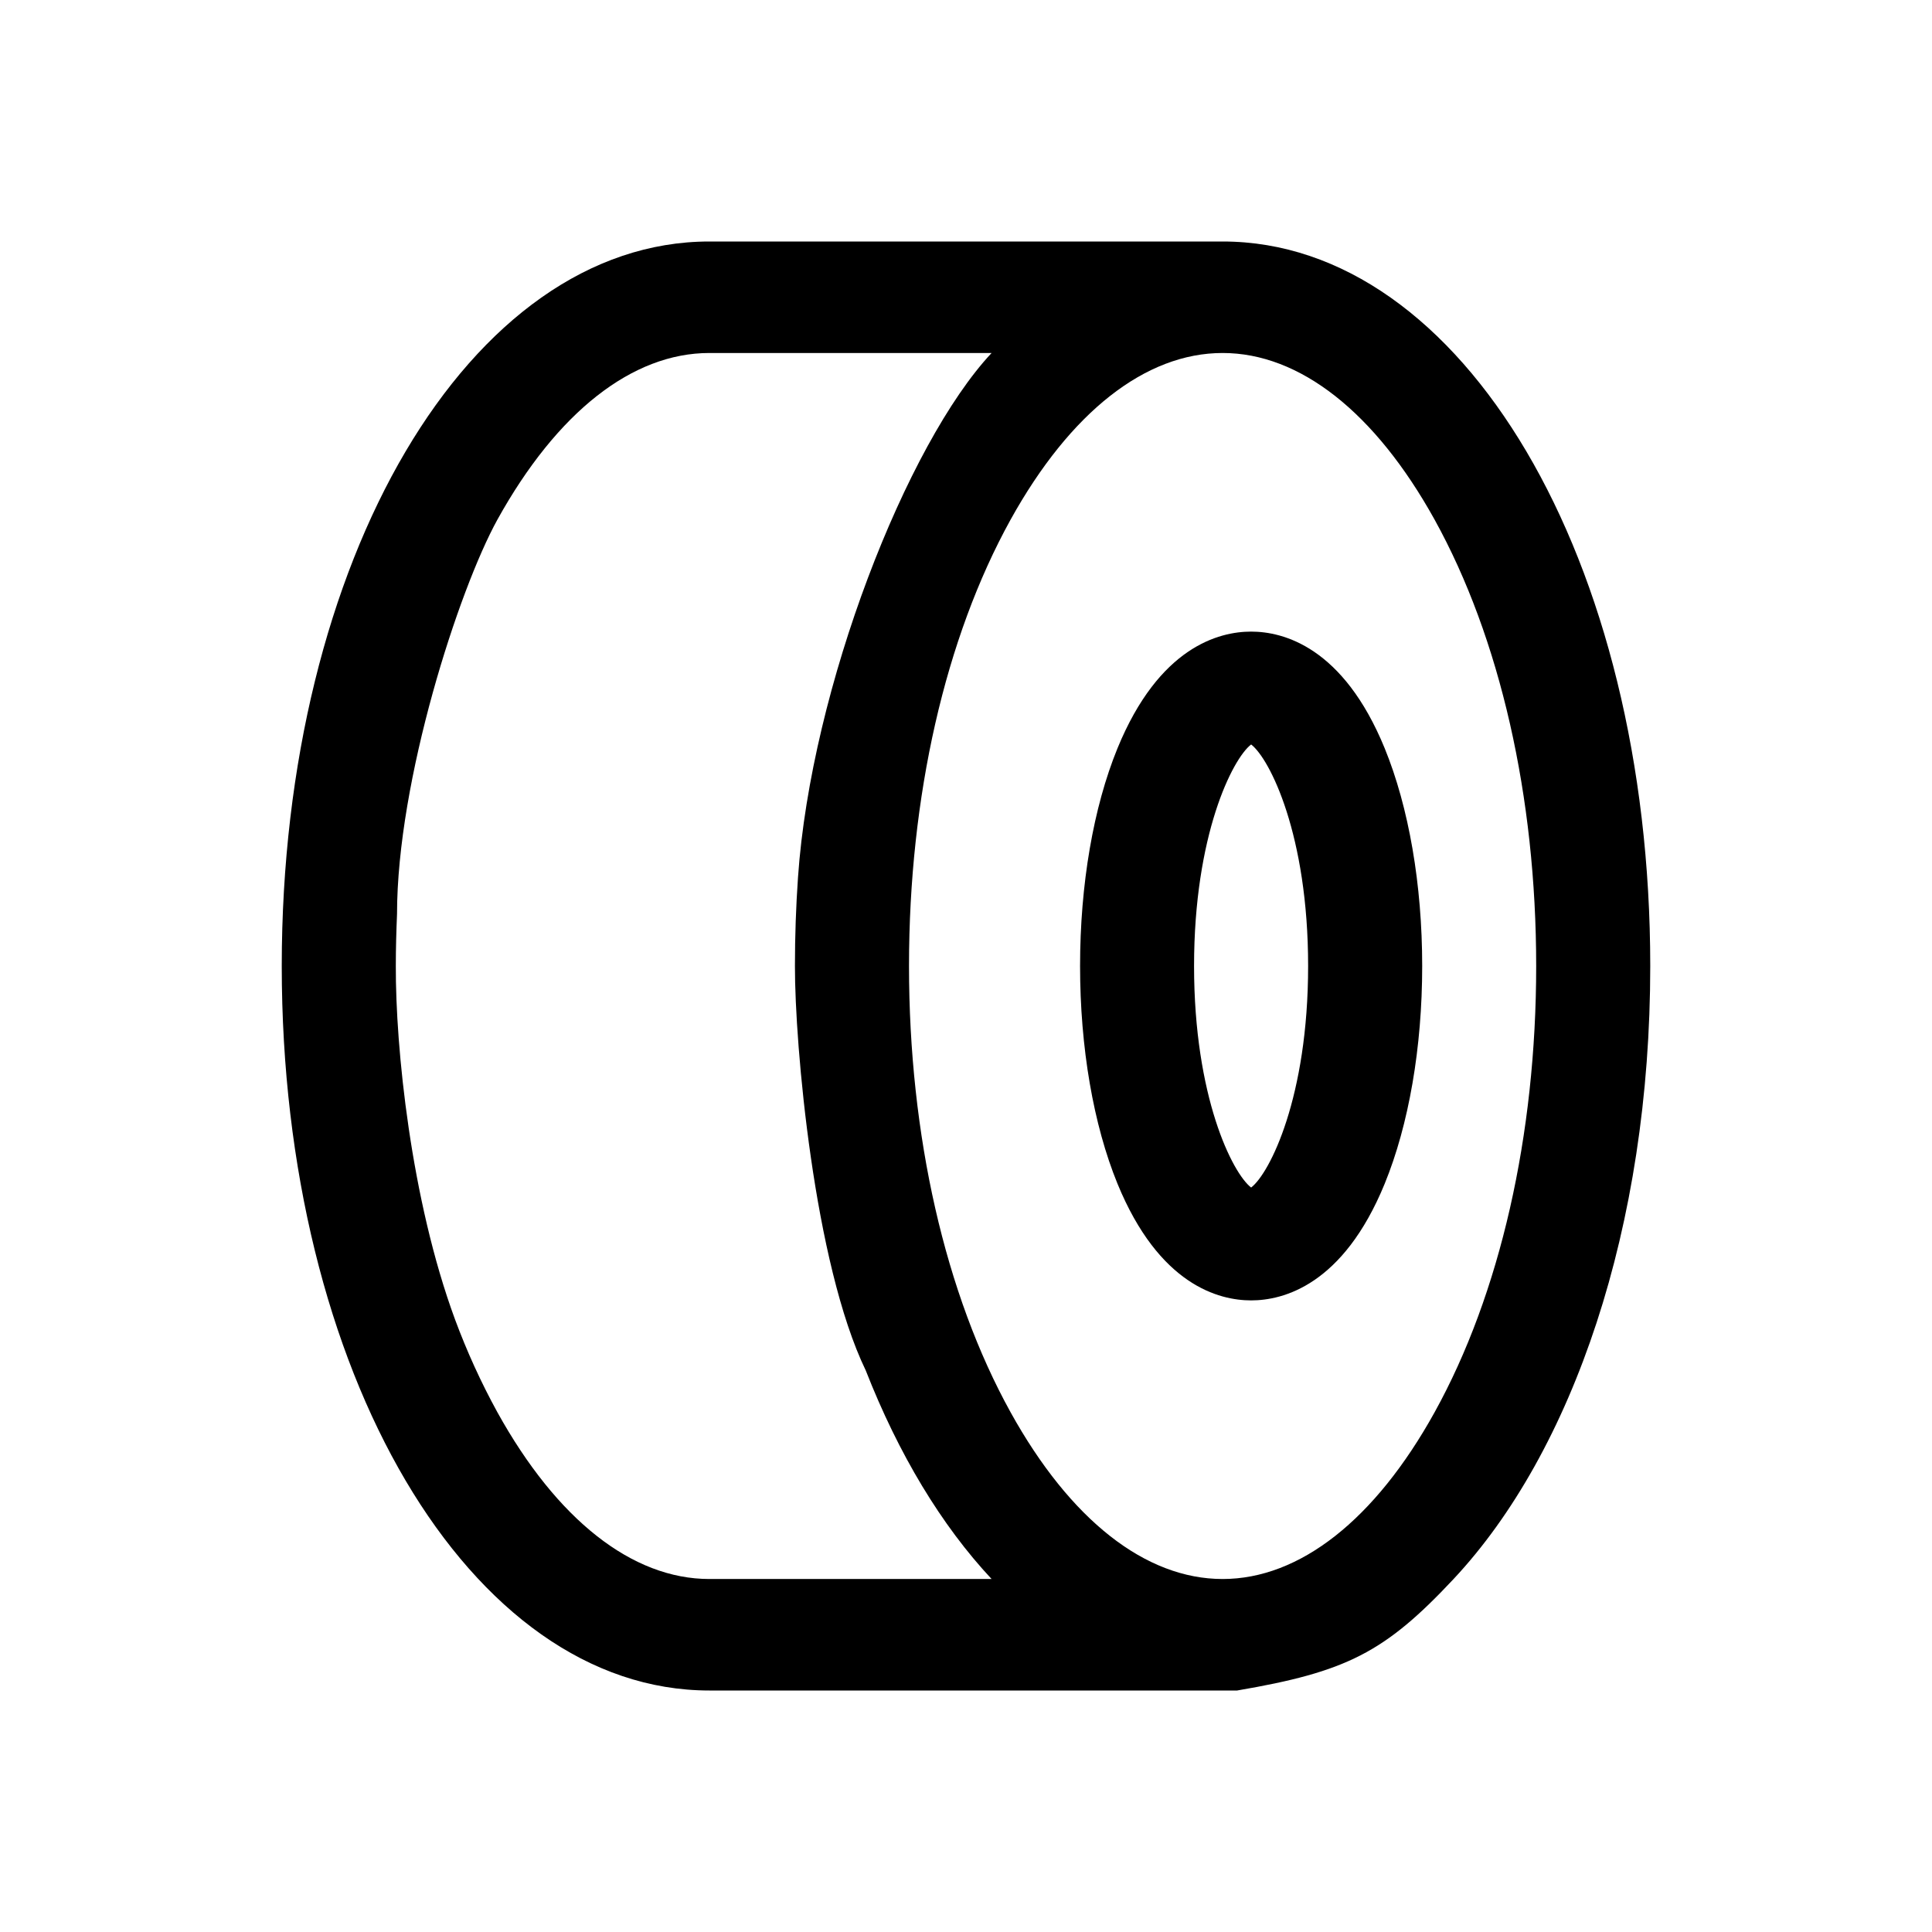
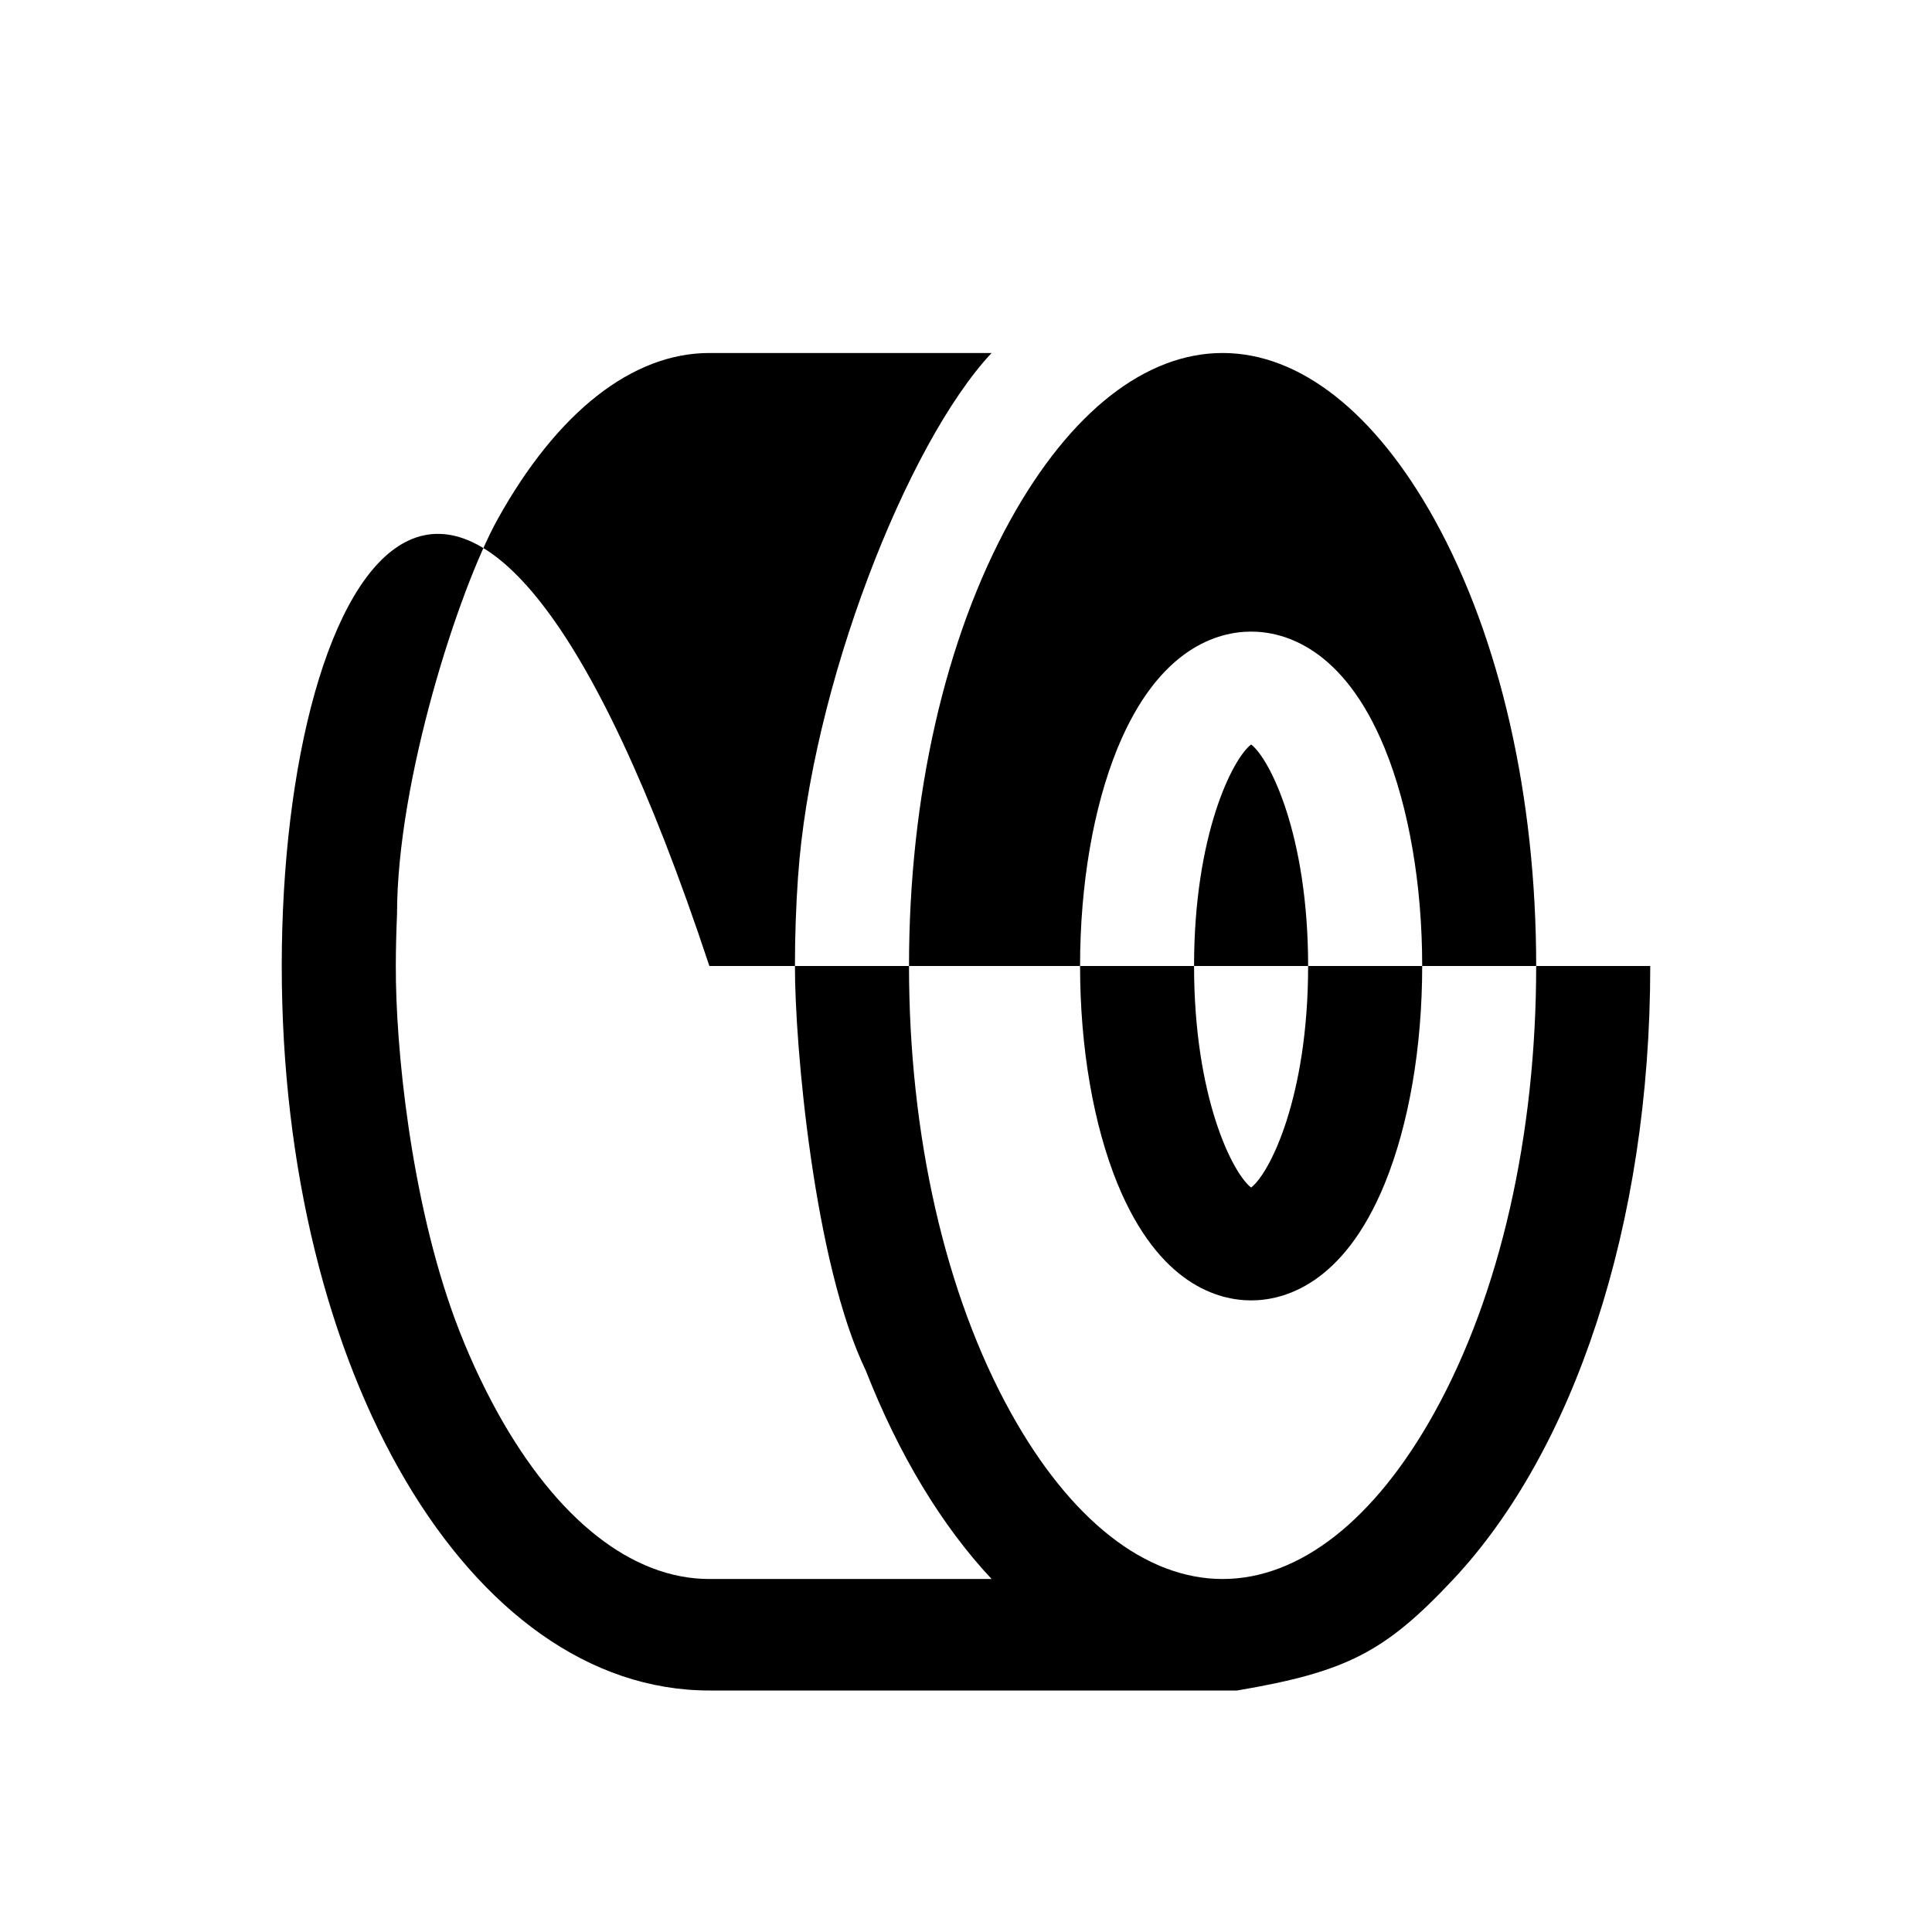
<svg xmlns="http://www.w3.org/2000/svg" width="24" height="24" viewBox="0 0 24 24" fill="none">
-   <path d="M13.882 14.705C14.399 15.965 15.143 16.154 15.542 16.154C15.94 16.154 16.685 15.965 17.201 14.705C17.501 13.971 17.667 13.011 17.667 12C17.667 10.989 17.501 10.029 17.201 9.295C16.685 8.035 15.94 7.846 15.542 7.846C15.143 7.846 14.399 8.035 13.882 9.295C13.582 10.029 13.417 10.989 13.417 12C13.417 13.011 13.582 13.971 13.882 14.705ZM15.542 9.248C15.774 9.426 16.25 10.373 16.25 12C16.25 13.627 15.774 14.574 15.542 14.752C15.31 14.574 14.833 13.627 14.833 12C14.833 10.373 15.31 9.426 15.542 9.248ZM18.057 19.615C19.537 18.034 20.5 15.243 20.5 12C20.5 6.953 18.167 3 15.188 3H8.812C5.833 3 3.5 6.953 3.5 12C3.5 17.047 5.833 21 8.812 21H15.368C16.722 20.769 17.201 20.53 18.057 19.615ZM17.821 6.455C18.634 7.925 19.083 9.895 19.083 12C19.083 14.105 18.634 16.075 17.821 17.544C17.081 18.88 16.145 19.615 15.188 19.615C14.229 19.615 13.294 18.88 12.554 17.544C11.741 16.075 11.292 14.105 11.292 12C11.292 9.895 11.741 7.925 12.554 6.455C13.294 5.12 14.229 4.385 15.188 4.385C16.145 4.385 17.081 5.12 17.821 6.455ZM4.917 12C4.917 11.784 4.923 11.567 4.932 11.356L7.75 9.389L9.913 10.899C9.888 11.259 9.875 11.627 9.875 12C9.873 12.973 10.111 15.692 10.755 17.025L7.75 14.928L5.653 16.392C5.102 14.899 4.913 13.004 4.917 12ZM6.179 6.455C6.919 5.12 7.854 4.385 8.812 4.385H12.318C11.264 5.51 10.075 8.544 9.913 10.899L7.75 9.389L4.932 11.356C4.932 9.692 5.698 7.327 6.179 6.455ZM6.179 17.544C5.975 17.173 5.8 16.788 5.653 16.392L7.75 14.928L10.755 17.025C11.162 18.064 11.694 18.948 12.318 19.615H8.812C7.854 19.615 6.919 18.88 6.179 17.544Z" fill="black" />
+   <path d="M13.882 14.705C14.399 15.965 15.143 16.154 15.542 16.154C15.94 16.154 16.685 15.965 17.201 14.705C17.501 13.971 17.667 13.011 17.667 12C17.667 10.989 17.501 10.029 17.201 9.295C16.685 8.035 15.94 7.846 15.542 7.846C15.143 7.846 14.399 8.035 13.882 9.295C13.582 10.029 13.417 10.989 13.417 12C13.417 13.011 13.582 13.971 13.882 14.705ZM15.542 9.248C15.774 9.426 16.25 10.373 16.25 12C16.25 13.627 15.774 14.574 15.542 14.752C15.31 14.574 14.833 13.627 14.833 12C14.833 10.373 15.31 9.426 15.542 9.248ZM18.057 19.615C19.537 18.034 20.5 15.243 20.5 12H8.812C5.833 3 3.5 6.953 3.5 12C3.5 17.047 5.833 21 8.812 21H15.368C16.722 20.769 17.201 20.53 18.057 19.615ZM17.821 6.455C18.634 7.925 19.083 9.895 19.083 12C19.083 14.105 18.634 16.075 17.821 17.544C17.081 18.88 16.145 19.615 15.188 19.615C14.229 19.615 13.294 18.88 12.554 17.544C11.741 16.075 11.292 14.105 11.292 12C11.292 9.895 11.741 7.925 12.554 6.455C13.294 5.12 14.229 4.385 15.188 4.385C16.145 4.385 17.081 5.12 17.821 6.455ZM4.917 12C4.917 11.784 4.923 11.567 4.932 11.356L7.75 9.389L9.913 10.899C9.888 11.259 9.875 11.627 9.875 12C9.873 12.973 10.111 15.692 10.755 17.025L7.75 14.928L5.653 16.392C5.102 14.899 4.913 13.004 4.917 12ZM6.179 6.455C6.919 5.12 7.854 4.385 8.812 4.385H12.318C11.264 5.51 10.075 8.544 9.913 10.899L7.75 9.389L4.932 11.356C4.932 9.692 5.698 7.327 6.179 6.455ZM6.179 17.544C5.975 17.173 5.8 16.788 5.653 16.392L7.75 14.928L10.755 17.025C11.162 18.064 11.694 18.948 12.318 19.615H8.812C7.854 19.615 6.919 18.88 6.179 17.544Z" fill="black" />
</svg>